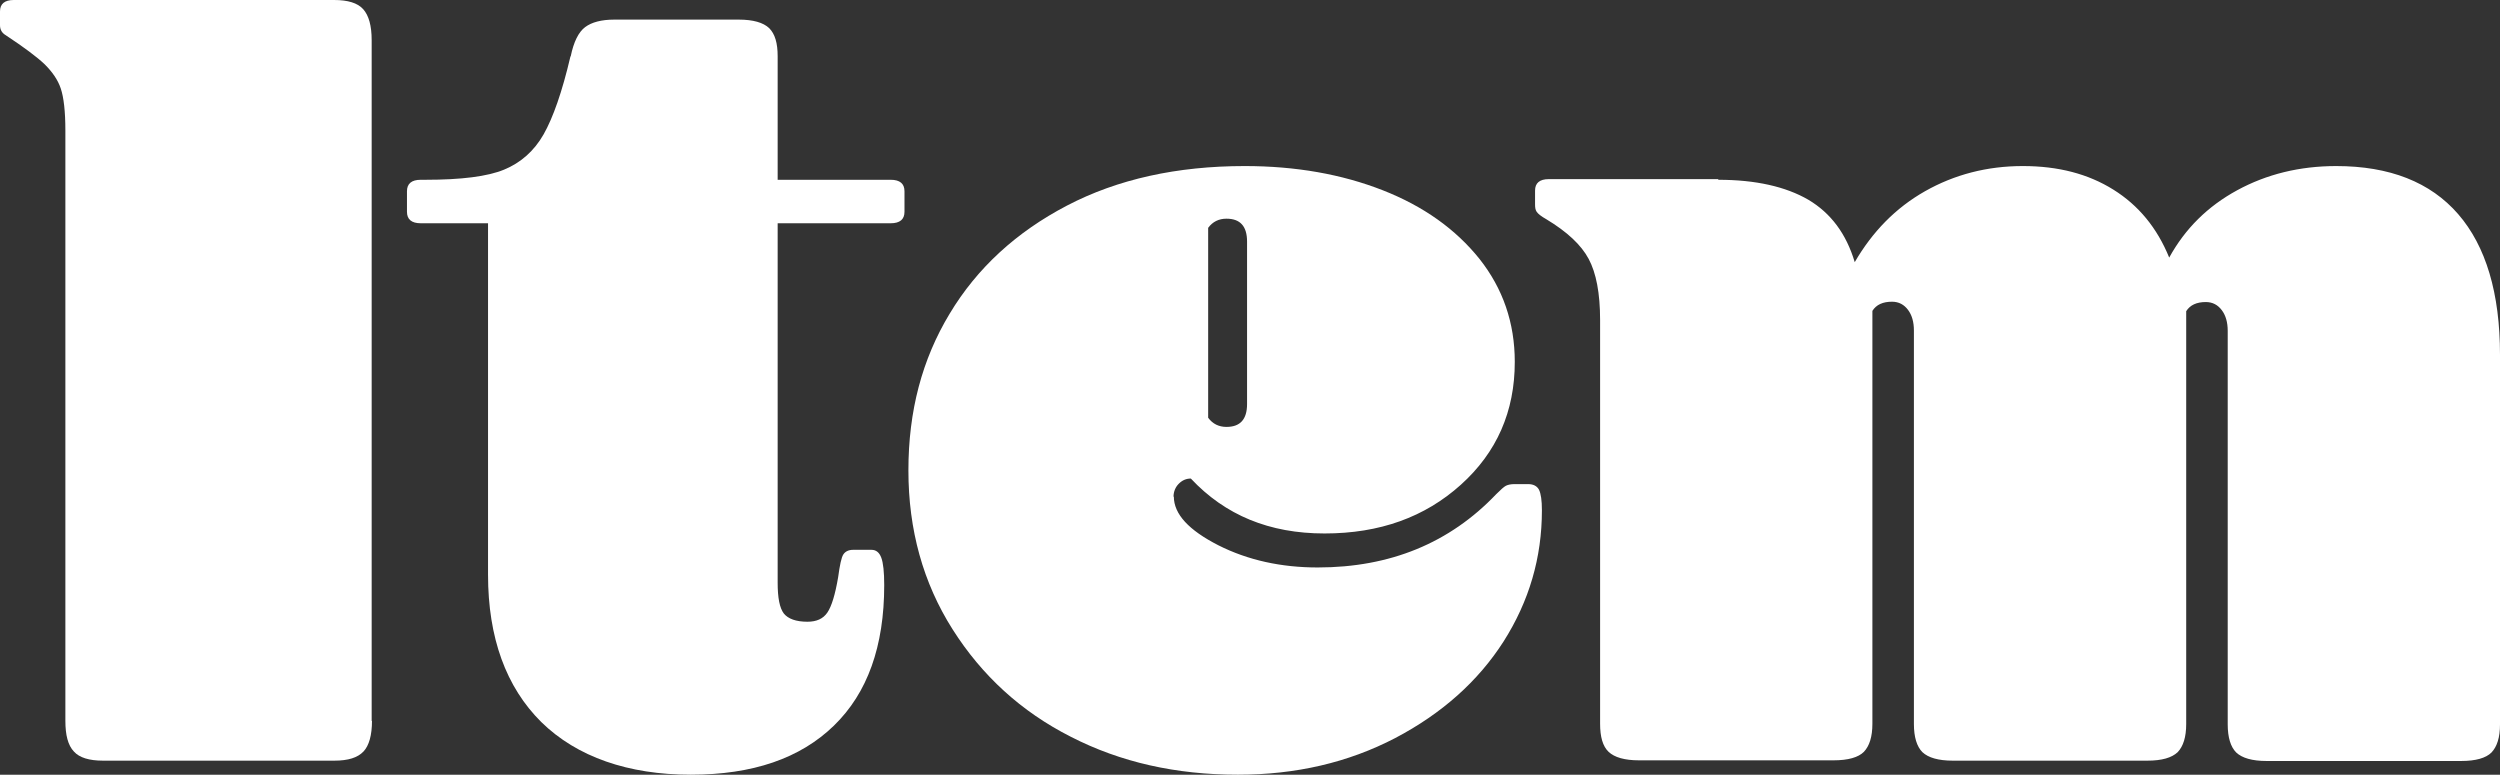
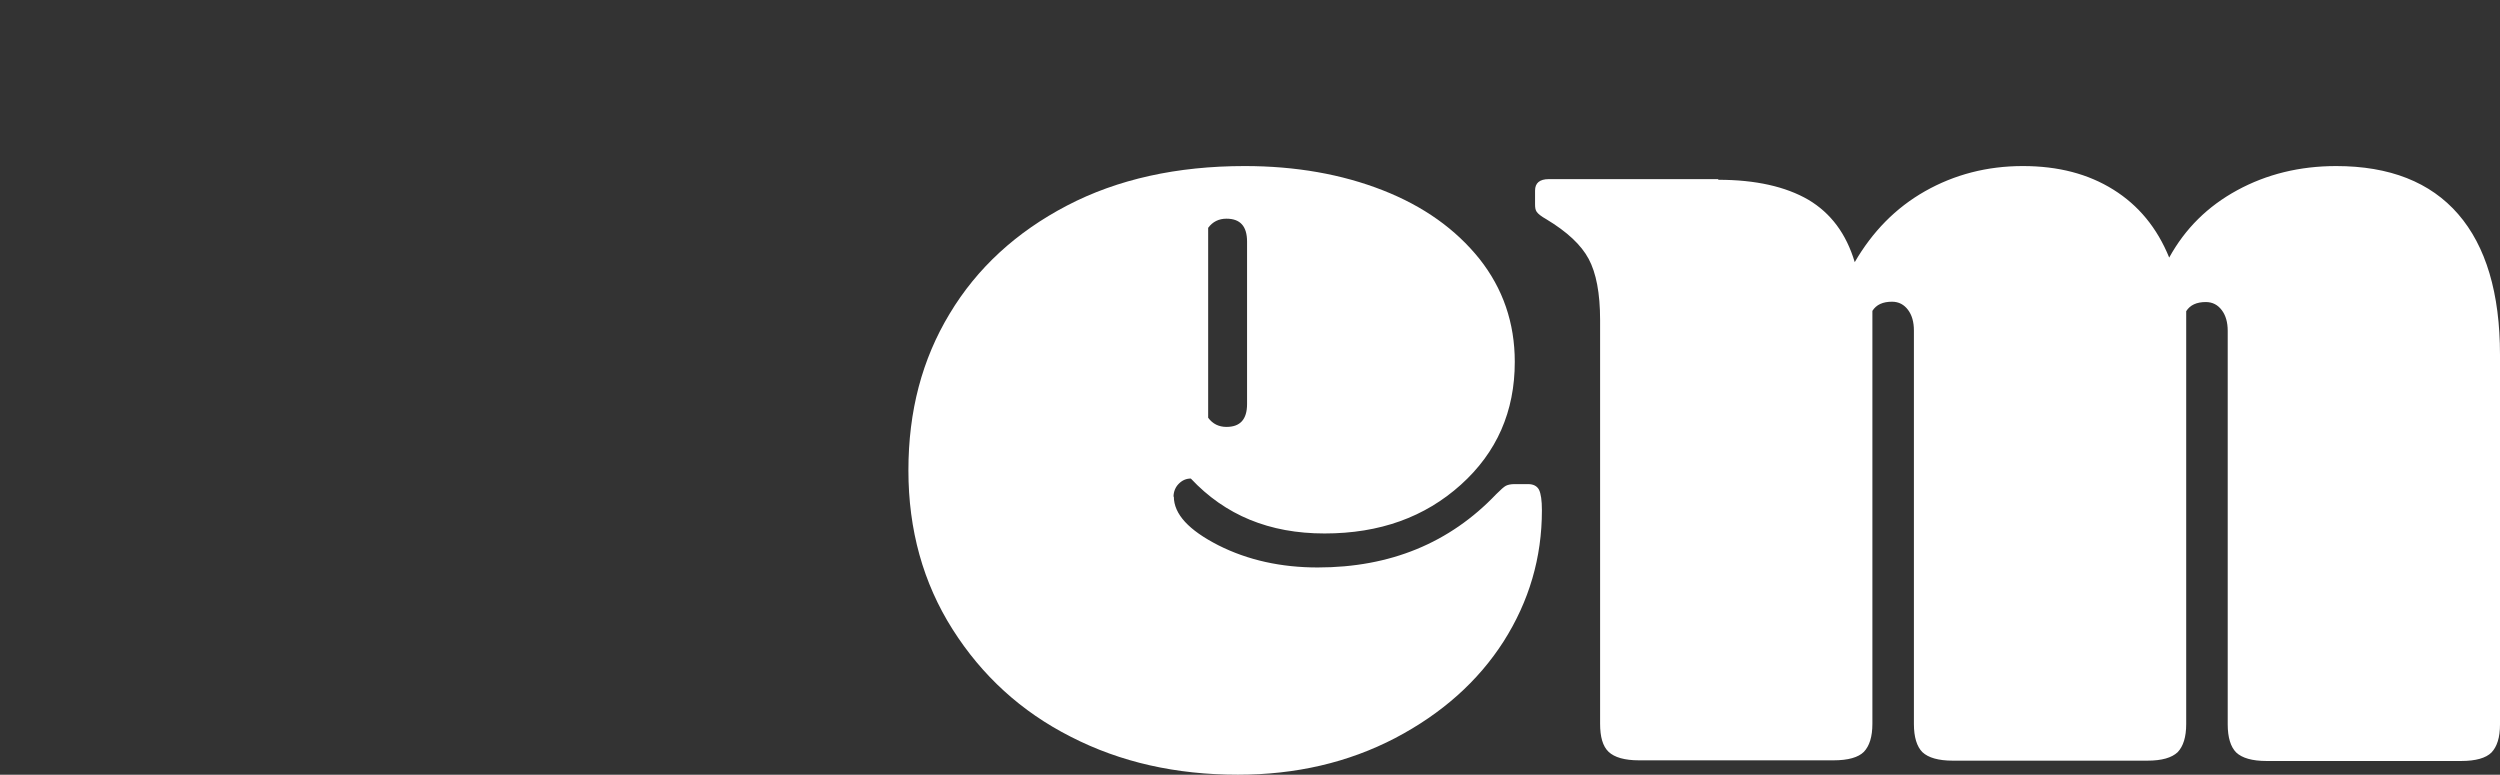
<svg xmlns="http://www.w3.org/2000/svg" id="_レイヤー_2" data-name="レイヤー 2" viewBox="0 0 76.48 23.7">
  <rect x="0" y="0" width="76.48" height="23.7" fill="#333333" stroke="none" />
  <defs>
    <style>
      .cls-1 {
        fill: #fff;
        stroke-width: 0px;
      }
    </style>
  </defs>
  <g id="_2" data-name="2">
    <g>
-       <path class="cls-1" d="M11.38,22.05c0,.44-.09.76-.26.94-.18.19-.47.28-.89.28H3.15c-.42,0-.72-.09-.89-.28-.18-.19-.26-.5-.26-.94V3.99c0-.58-.05-1.01-.14-1.28-.09-.27-.26-.51-.49-.74-.23-.22-.63-.52-1.19-.89-.12-.07-.18-.17-.18-.31v-.42c0-.23.14-.35.42-.35h9.8c.42,0,.72.09.89.28.17.19.26.5.26.95v20.83Z" />
-       <path class="cls-1" d="M17.46,1.72c.09-.44.24-.74.44-.89.2-.15.5-.23.89-.23h3.81c.44,0,.75.09.93.26.18.18.26.46.26.86v3.78h3.46c.28,0,.42.12.42.35v.63c0,.23-.14.35-.42.35h-3.46v10.99c0,.47.06.78.19.95.13.16.37.25.72.25.28,0,.48-.09.61-.28.13-.19.24-.55.33-1.08.05-.37.1-.61.16-.7.06-.09.16-.14.3-.14h.56c.14,0,.24.08.3.24.06.16.09.44.09.84,0,1.87-.51,3.3-1.54,4.3-1.03,1-2.48,1.5-4.38,1.5s-3.48-.54-4.57-1.61c-1.08-1.07-1.63-2.58-1.63-4.51V6.83h-2.06c-.28,0-.42-.12-.42-.35v-.63c0-.23.14-.35.42-.35h.14c1.1,0,1.9-.1,2.41-.31s.92-.57,1.21-1.08c.29-.51.57-1.31.82-2.38Z" />
      <path class="cls-1" d="M35.91,15.19c0,.54.46,1.03,1.36,1.49.91.46,1.93.68,3.04.68,2.22,0,4.04-.75,5.46-2.24.14-.14.24-.23.3-.26.06-.03.15-.05.26-.05h.42c.16,0,.27.06.33.17.06.12.09.33.09.63,0,1.45-.39,2.78-1.17,4.01-.78,1.22-1.89,2.21-3.32,2.96-1.44.75-3.04,1.12-4.81,1.12-1.89,0-3.59-.38-5.11-1.16-1.52-.77-2.72-1.87-3.62-3.29-.9-1.42-1.35-3.04-1.35-4.86s.42-3.4,1.26-4.79c.84-1.4,2.04-2.5,3.59-3.31,1.55-.81,3.37-1.21,5.44-1.21,1.56,0,2.97.25,4.22.74,1.25.49,2.23,1.19,2.96,2.1.72.91,1.08,1.96,1.08,3.15,0,1.52-.55,2.77-1.65,3.76-1.1.99-2.48,1.49-4.17,1.49s-3.04-.56-4.09-1.68c-.14,0-.26.05-.37.16-.1.1-.16.24-.16.4ZM36.96,12.78c.14.19.33.28.56.28.42,0,.63-.23.63-.7v-4.97c0-.47-.21-.7-.63-.7-.23,0-.42.09-.56.28v5.81Z" />
      <path class="cls-1" d="M52.57,5.5c1.14,0,2.06.21,2.75.61.69.41,1.16,1.04,1.42,1.91.54-.93,1.25-1.66,2.15-2.17.9-.51,1.9-.77,2.99-.77s2,.24,2.77.72,1.34,1.17,1.71,2.08c.49-.89,1.18-1.57,2.08-2.06.9-.49,1.91-.74,3.03-.74,1.63,0,2.88.49,3.73,1.47.85.98,1.28,2.42,1.28,4.31v11.3c0,.4-.09.68-.26.86-.17.17-.48.26-.93.26h-5.95c-.44,0-.75-.09-.93-.26-.17-.17-.26-.46-.26-.86v-12.04c0-.26-.06-.47-.18-.63s-.28-.25-.49-.25c-.28,0-.48.09-.6.28v12.63c0,.4-.09.68-.26.86-.18.17-.48.26-.93.26h-5.95c-.44,0-.75-.09-.93-.26-.17-.17-.26-.46-.26-.86v-12.04c0-.26-.06-.47-.18-.63-.12-.16-.28-.25-.49-.25-.28,0-.48.09-.6.28v12.63c0,.4-.09.68-.26.86-.17.17-.48.26-.93.26h-5.95c-.44,0-.75-.09-.93-.26-.18-.17-.26-.46-.26-.86v-12.35c0-.82-.12-1.44-.35-1.87-.23-.43-.66-.83-1.29-1.21-.16-.09-.26-.17-.3-.23s-.05-.13-.05-.23v-.42c0-.23.14-.35.42-.35h5.18Z" />
    </g>
  </g>
</svg>